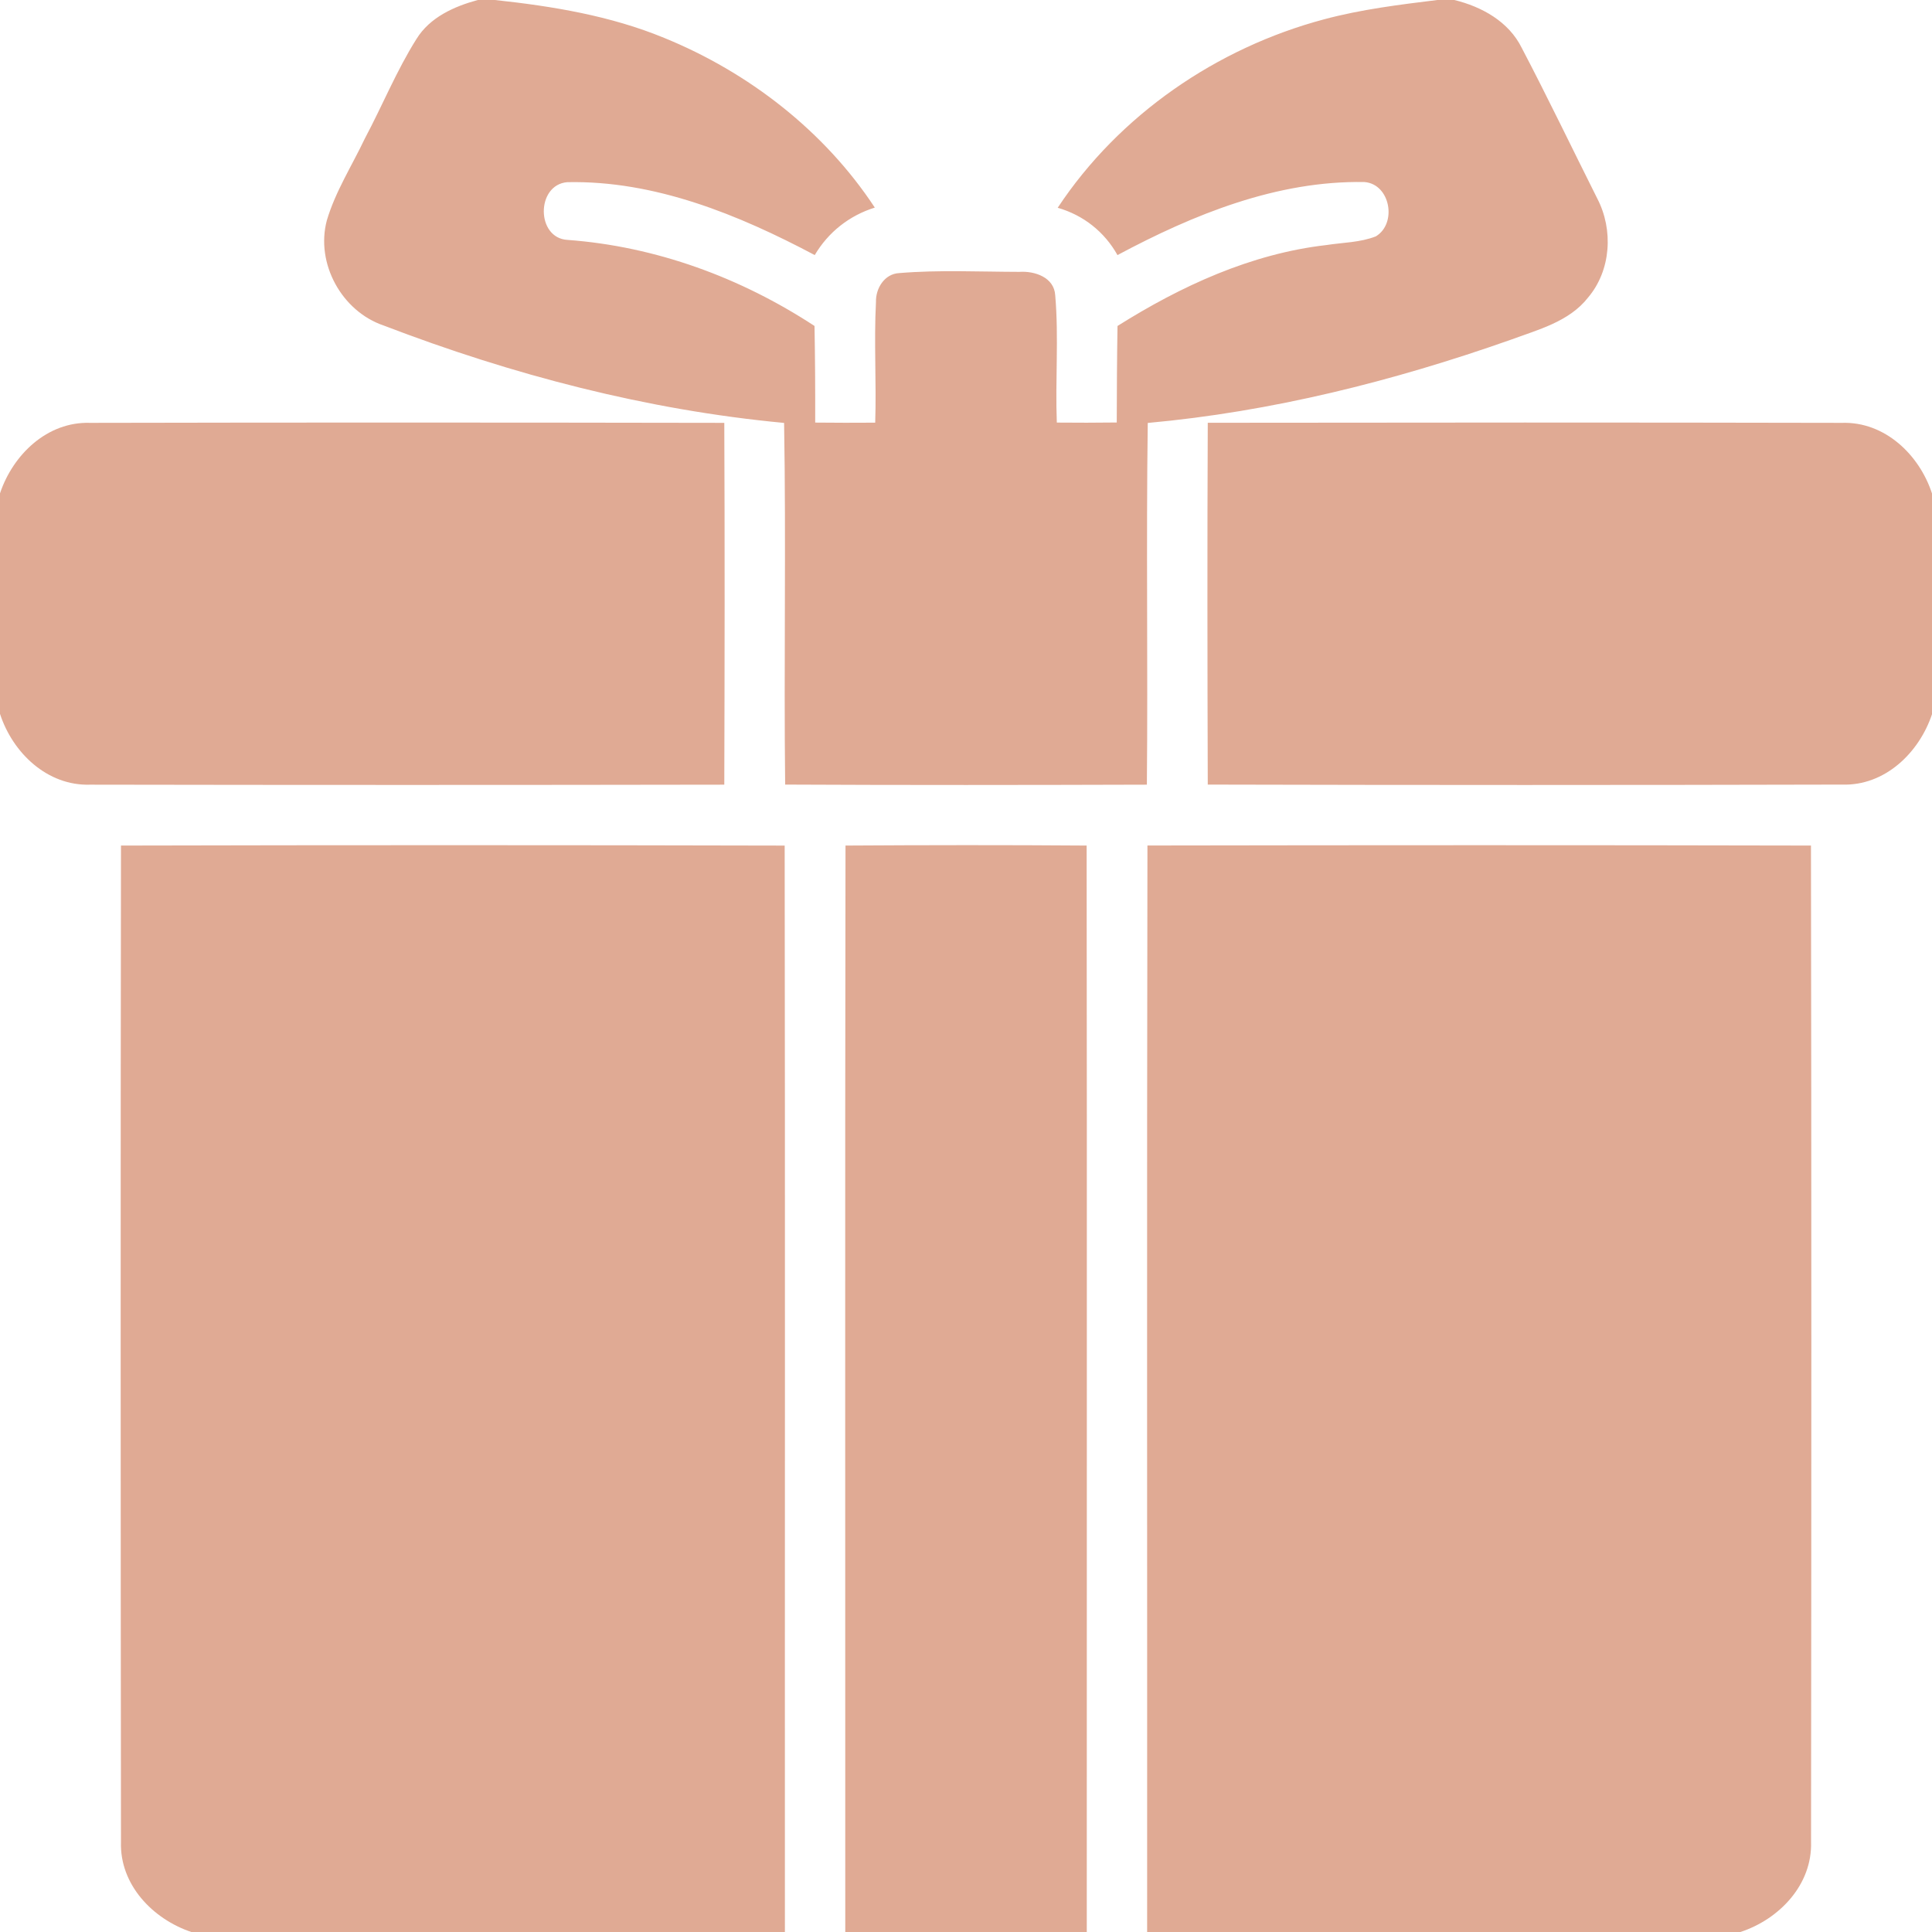
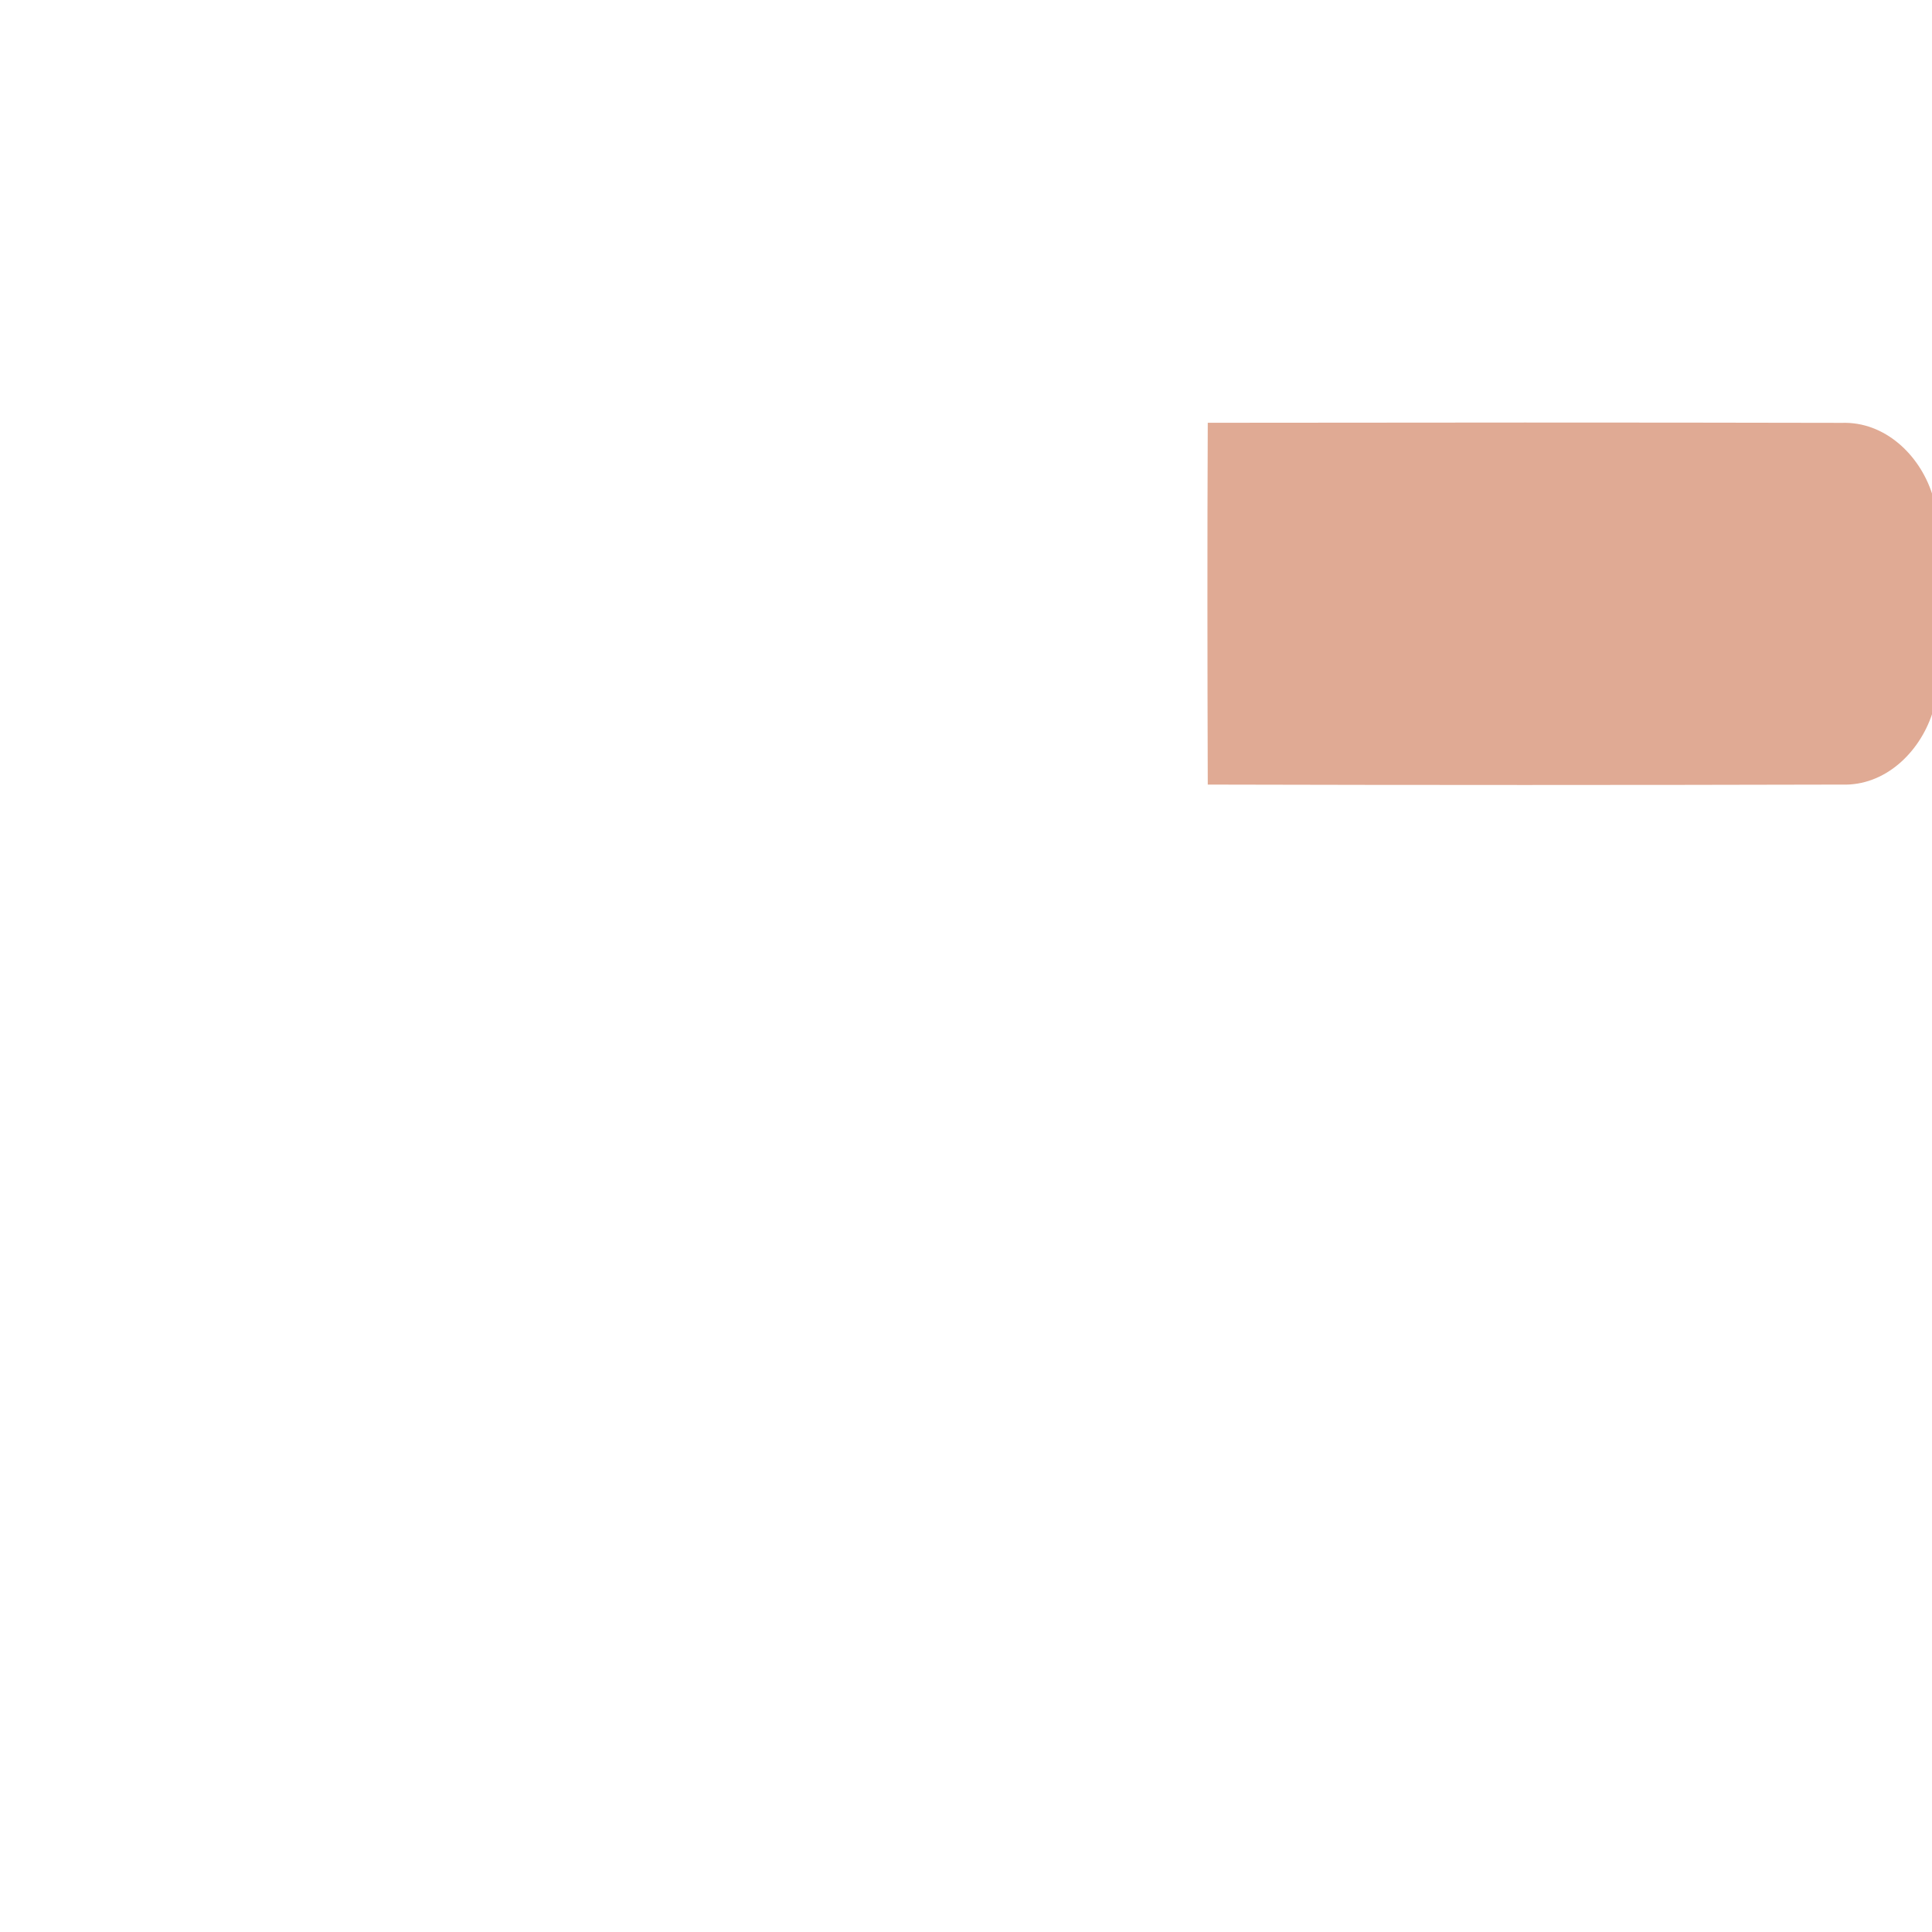
<svg xmlns="http://www.w3.org/2000/svg" fill="#e0aa94" height="680.3" preserveAspectRatio="xMidYMid meet" version="1" viewBox="0.0 0.0 680.3 680.3" width="680.3" zoomAndPan="magnify">
  <g id="change1_1">
-     <path d="M404.15,148.93c43.64-3.96,86.37-14.7,127.64-29.23c9.73-3.61,20.73-6.38,27.43-14.96c8.08-9.57,8.93-23.81,3.24-34.79 c-8.88-17.7-17.43-35.56-26.63-53.1C531.26,7.6,521.8,2.37,512.12,0h-6.01c-13.39,1.65-26.81,3.3-39.86,6.8 c-37.76,10.05-72.18,33.64-93.81,66.36c9.04,2.6,16.45,8.45,21.05,16.66c26.76-14.3,56.15-26.28,86.98-25.72 c9.14,0.74,11.53,14.62,3.99,19.13c-5.55,2.18-11.61,2.15-17.43,3.06c-26.47,3.03-51.18,14.43-73.53,28.49 c-0.19,11.32-0.24,22.67-0.27,33.99c-7.04,0.08-14.08,0.11-21.1,0.03c-0.58-14.91,0.72-29.9-0.56-44.78 c-0.35-6.38-7.23-8.66-12.65-8.29c-14.08-0.03-28.25-0.74-42.31,0.43c-5.16,0.27-8.29,5.37-8.16,10.18 c-0.74,14.14,0.19,28.33-0.27,42.49c-7.04,0.05-14.08,0.05-21.13-0.03c0.03-11.35-0.03-22.67-0.24-34.02 c-25.99-17.03-55.83-28.01-86.9-30.3c-11.21-0.56-11.19-19.4-0.19-20.33c30.85-0.66,60.35,11.45,87.17,25.67 c4.76-8.08,12.2-13.93,21.15-16.72c-17.75-26.97-44.41-47.62-74.2-59.77C214.91,5.53,194.53,2.18,174.25,0h-6.01 c-8.34,2.26-16.87,6.09-21.58,13.71c-7.04,11.16-11.99,23.44-18.18,35.05c-4.54,9.57-10.36,18.63-13.39,28.83 c-4.04,15.15,5.24,32.05,20.06,37.05c45.26,17.35,92.59,29.74,140.95,34.28c0.72,42.44-0.11,84.91,0.37,127.35 c42.44,0.21,84.91,0.16,127.37,0.03C404.23,233.83,403.57,191.37,404.15,148.93z" fill="inherit" />
-     <path d="M255.04,276.3c0.13-42.47,0.19-84.93,0-127.4c-74.44-0.13-148.87-0.16-223.31,0C16.64,148.39,4.54,160.11,0,173.72v77.65 c4.46,13.71,16.64,25.43,31.76,24.93C106.17,276.43,180.6,276.43,255.04,276.3z" fill="inherit" />
    <path d="M648.56,148.9c-74.41-0.16-148.85-0.13-223.28-0.03c-0.19,42.47-0.13,84.93,0,127.4c74.44,0.19,148.87,0.19,223.31,0 c15.09,0.53,27.19-11.19,31.73-24.82v-77.63C675.88,160.14,663.68,148.39,648.56,148.9z" fill="inherit" />
-     <path d="M42.6,297.74c-0.16,116.93-0.13,233.89,0,350.82c-0.5,15.09,11.21,27.21,24.82,31.76h208.96 c-0.05-127.53,0.11-255.07-0.08-382.57C198.41,297.56,120.52,297.56,42.6,297.74z" fill="inherit" />
-     <path d="M297.72,297.74c-0.21,127.51-0.05,255.04-0.08,382.57h85.04c-0.03-127.53,0.11-255.04-0.05-382.57 C354.32,297.53,326.02,297.56,297.72,297.74z" fill="inherit" />
-     <path d="M404.04,297.72c-0.24,127.53-0.05,255.07-0.11,382.6h208.85c13.69-4.46,25.41-16.64,24.93-31.76 c0.13-116.93,0.16-233.89-0.03-350.82C559.8,297.56,481.91,297.59,404.04,297.72z" fill="inherit" />
  </g>
</svg>